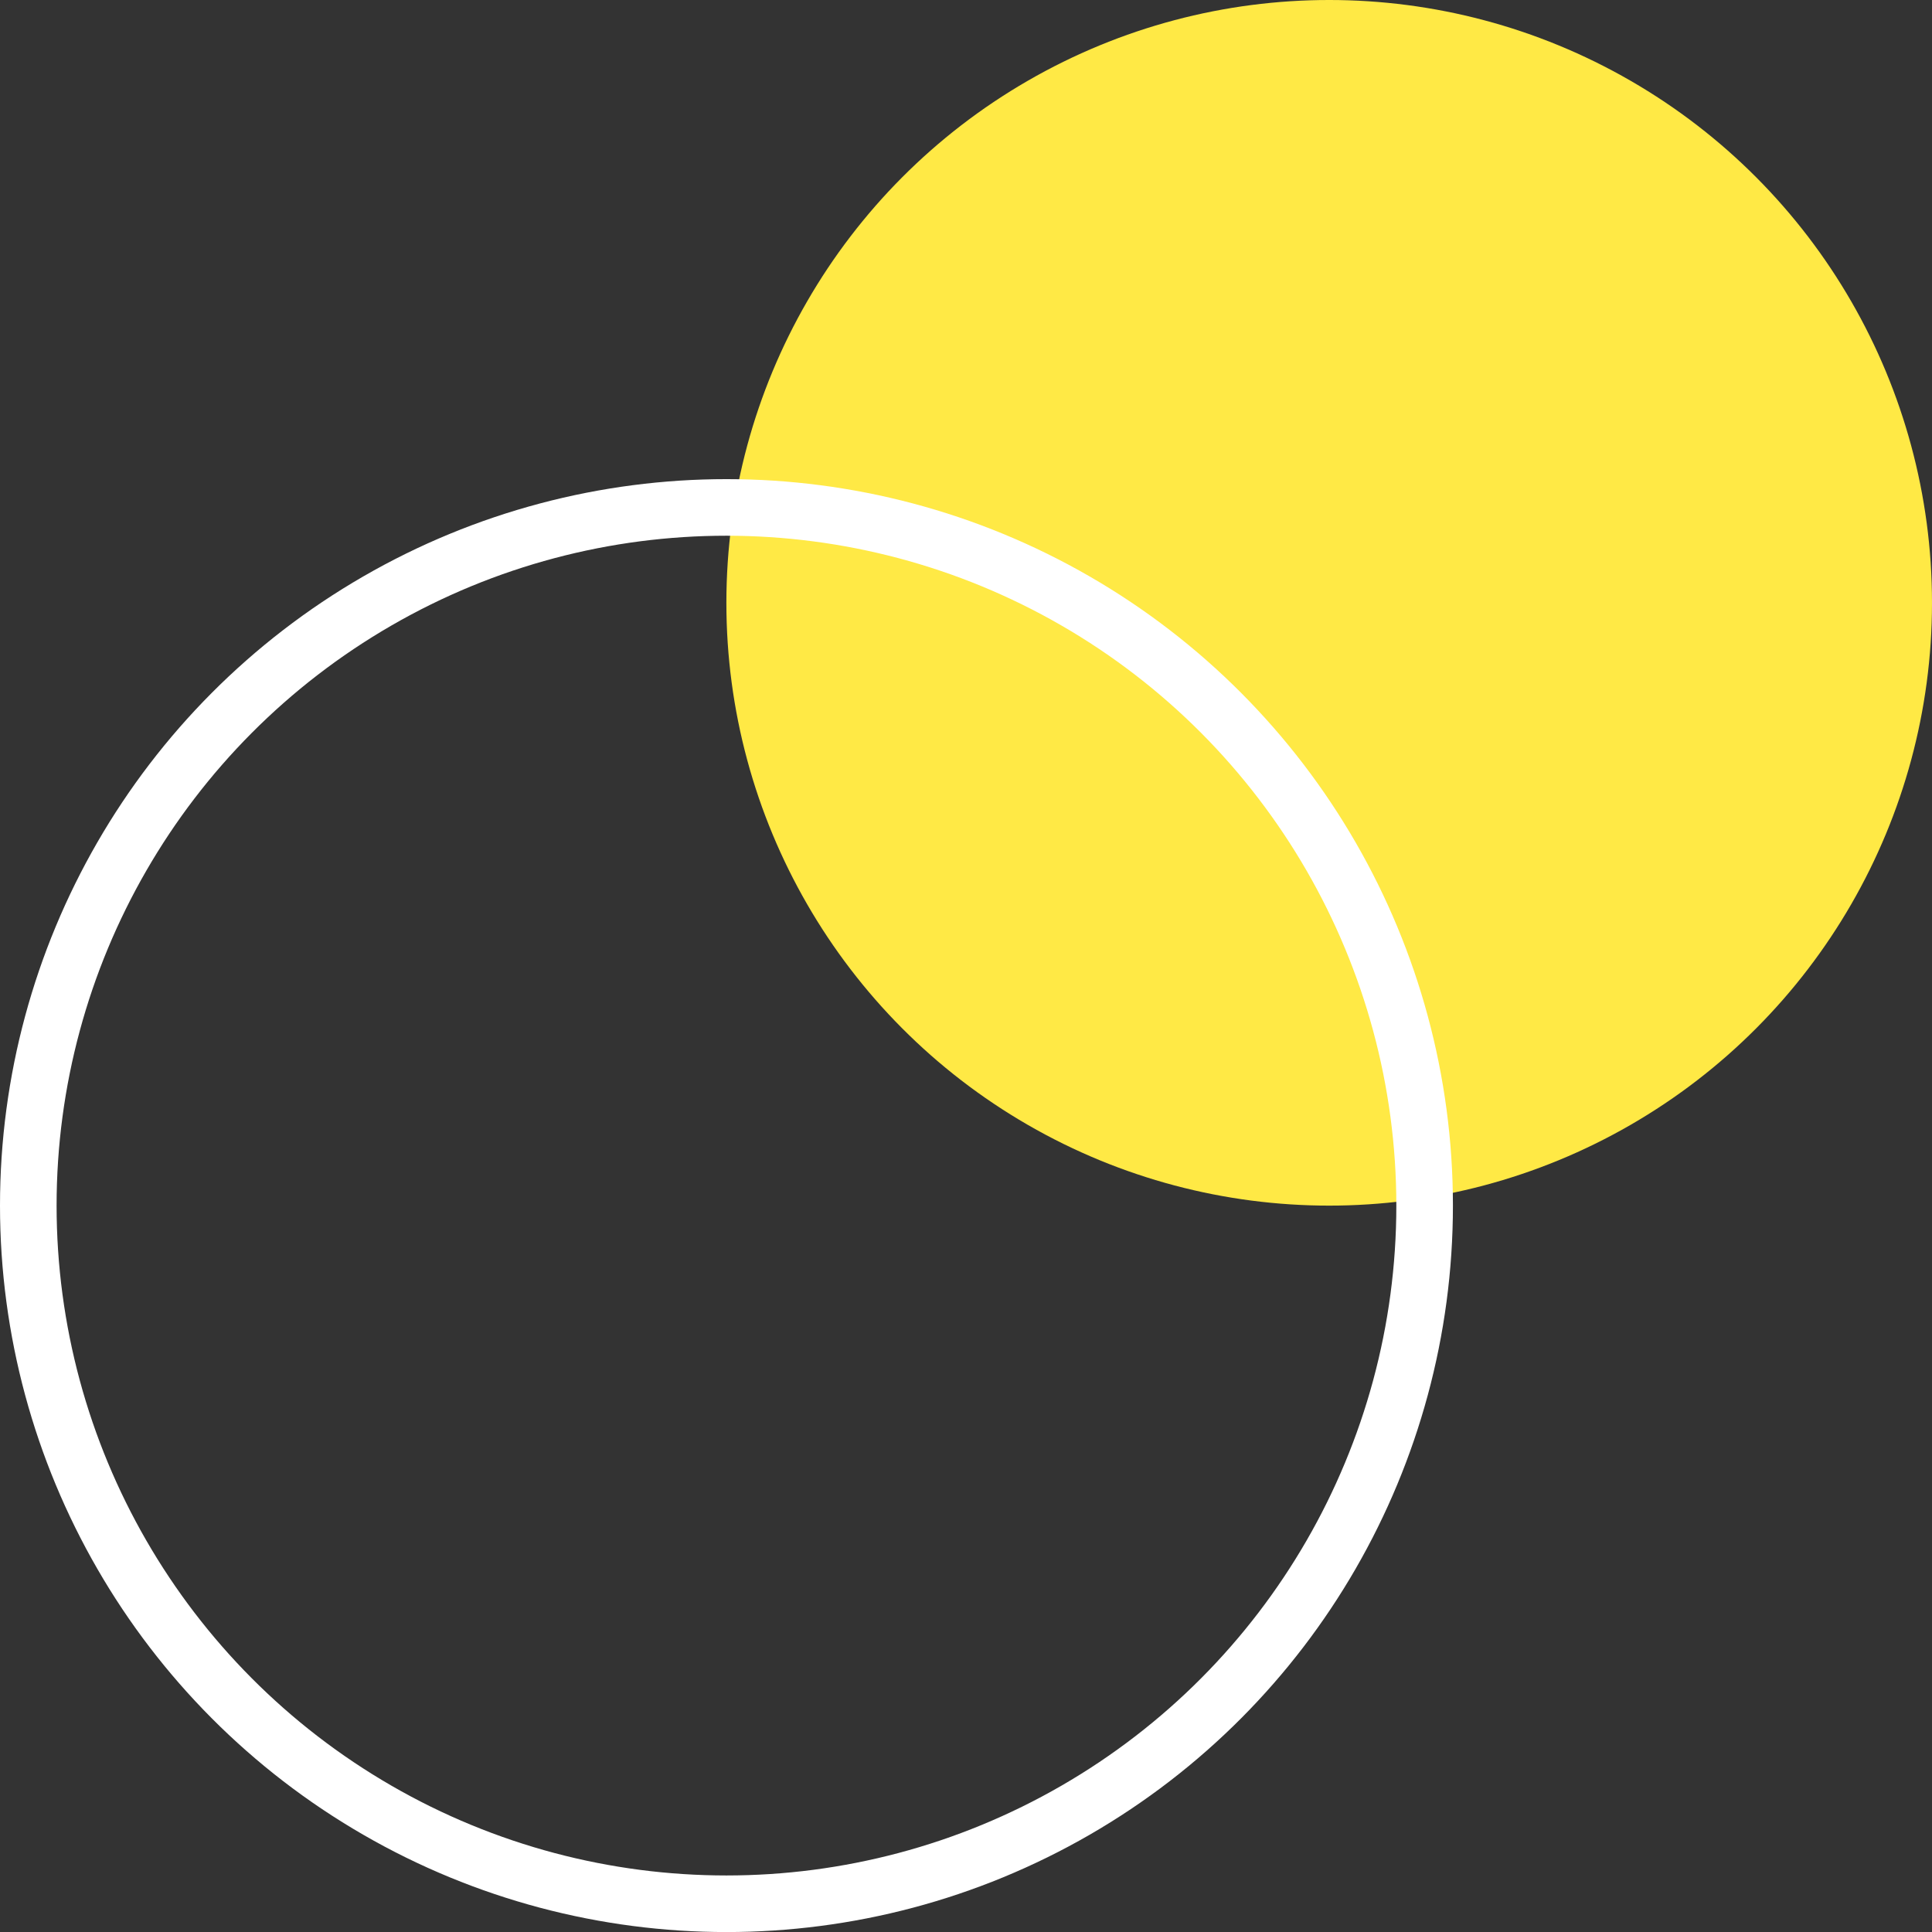
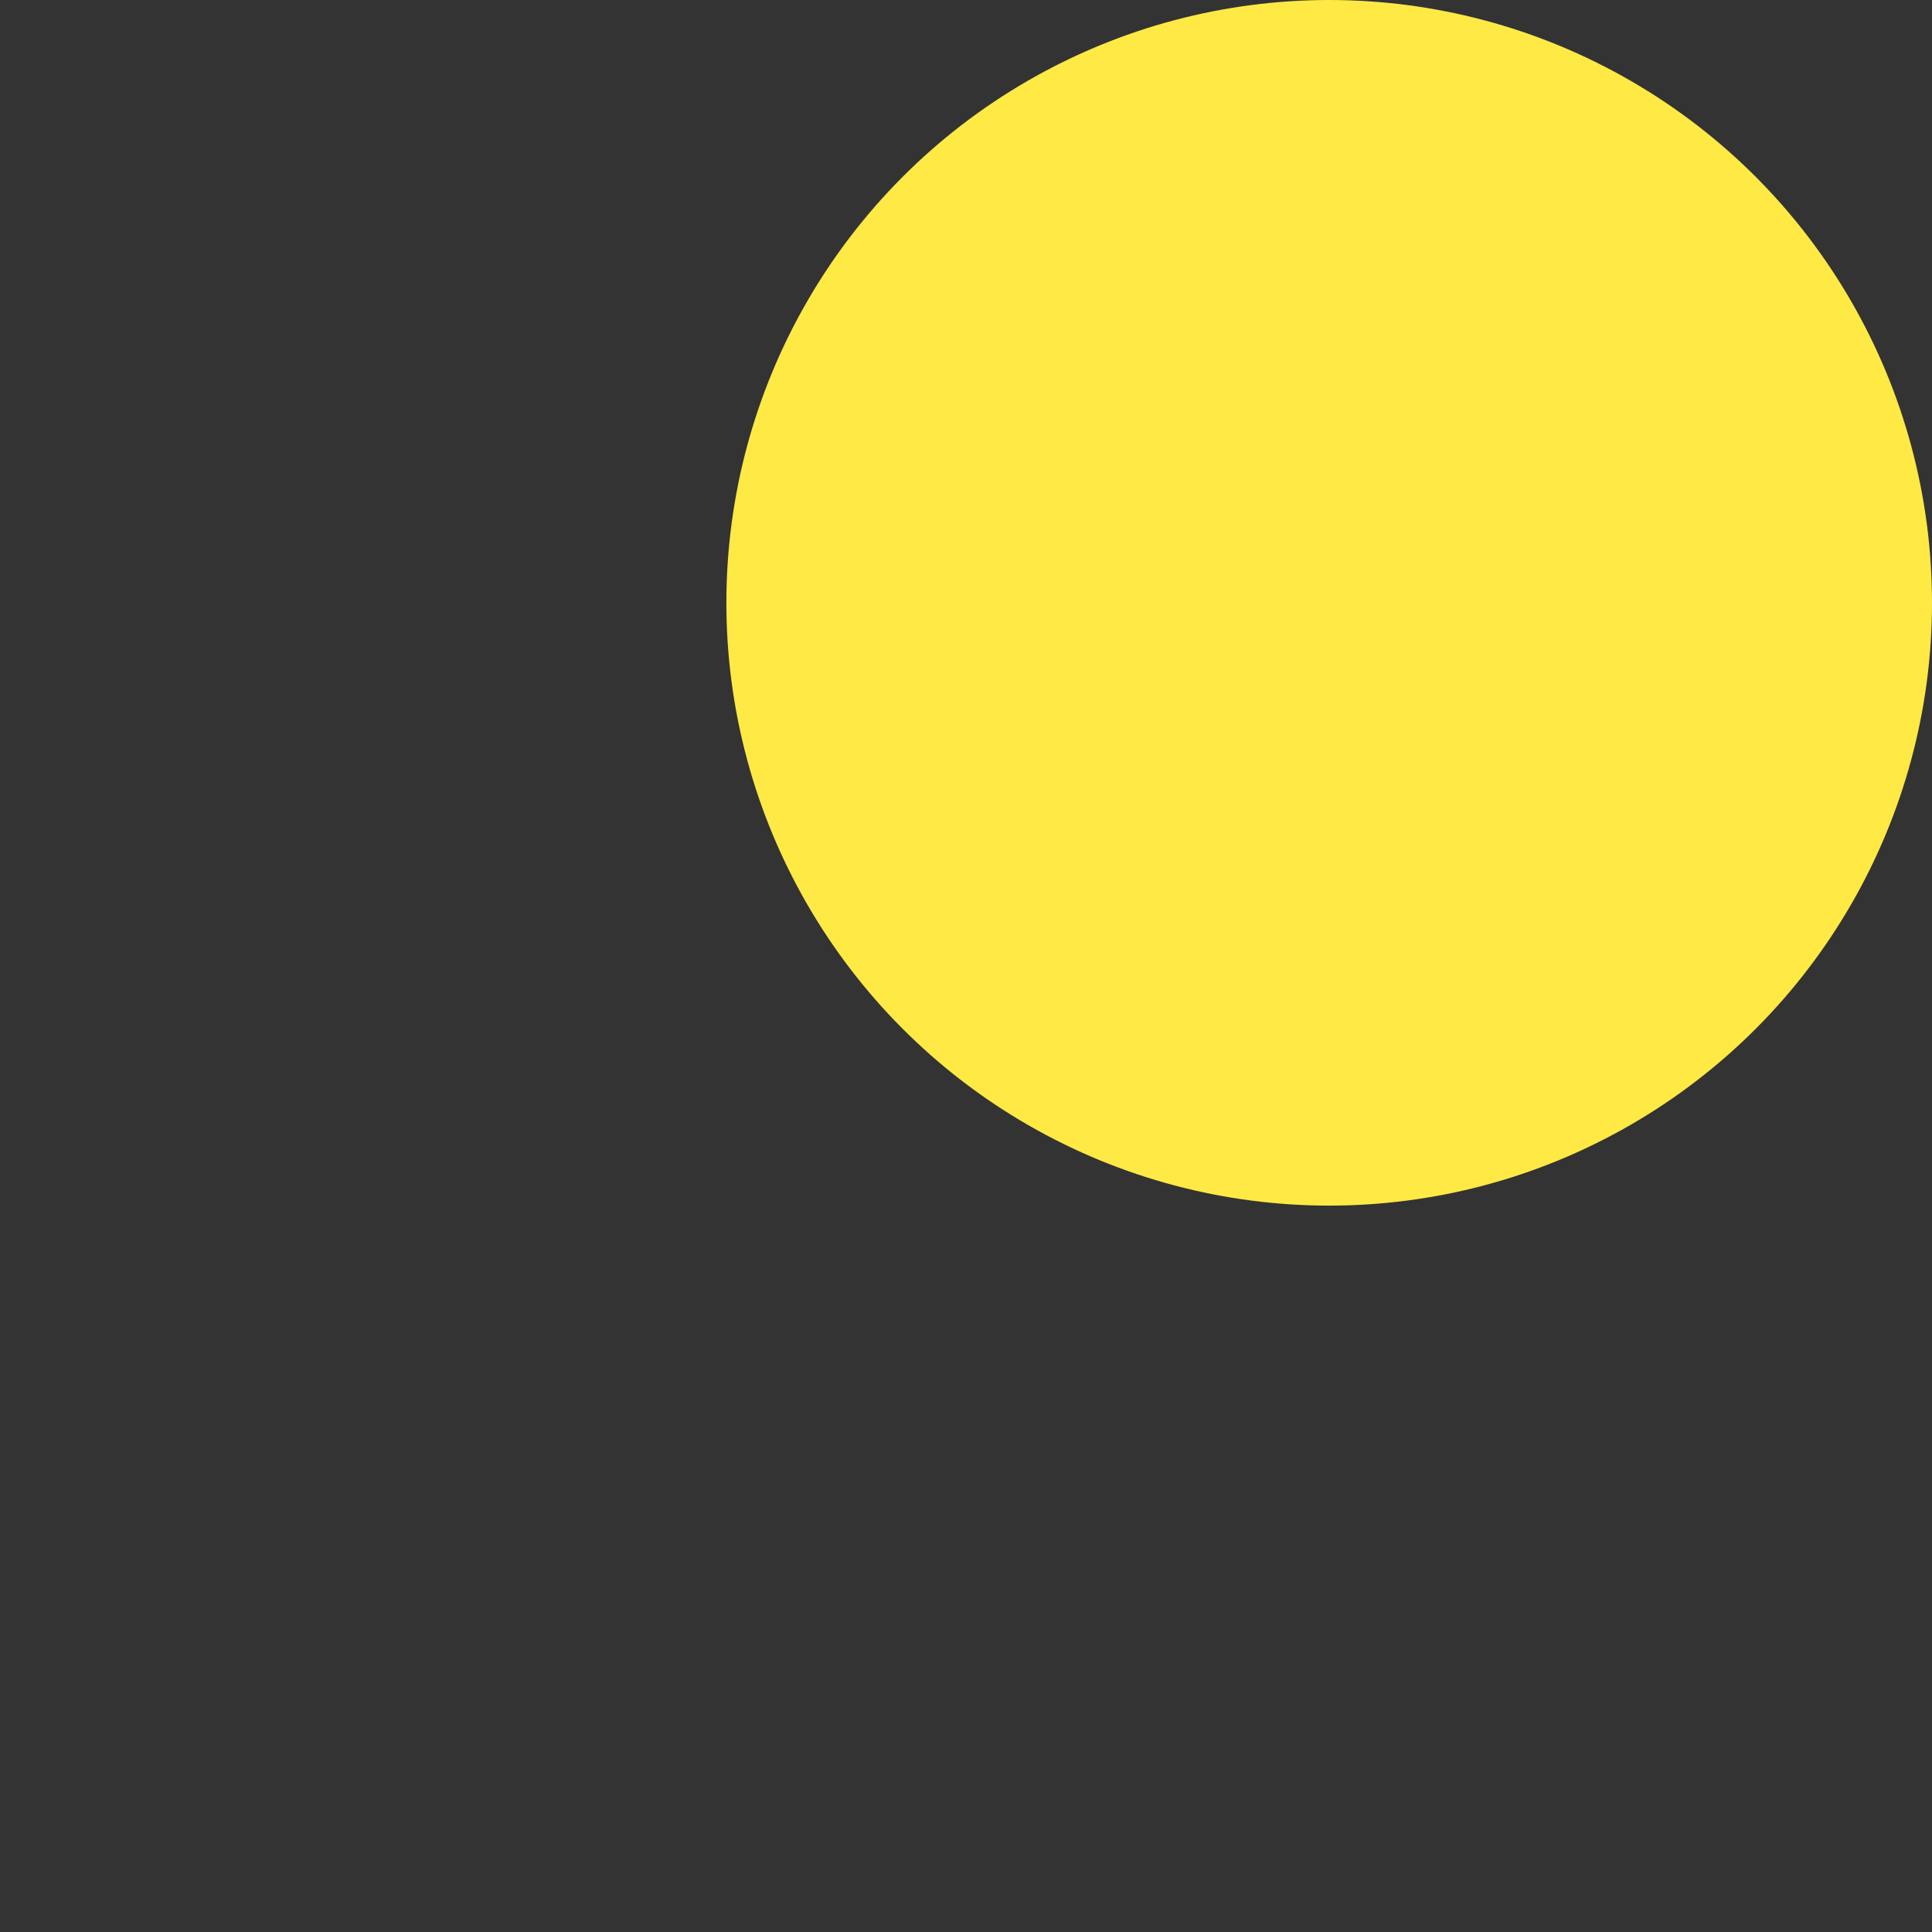
<svg xmlns="http://www.w3.org/2000/svg" id="Слой_1" data-name="Слой 1" width="68.279" height="68.281" viewBox="0 0 68.279 68.281">
  <rect x="0" y="0" width="68.279" height="68.281" fill="#333333" stroke="none" />
  <title>1 ик</title>
  <circle cx="46.975" cy="21.304" r="21.304" style="fill: #ffe945" />
-   <circle cx="25.674" cy="42.607" r="24.674" style="fill: none;stroke: #fff;stroke-width: 2px" />
</svg>